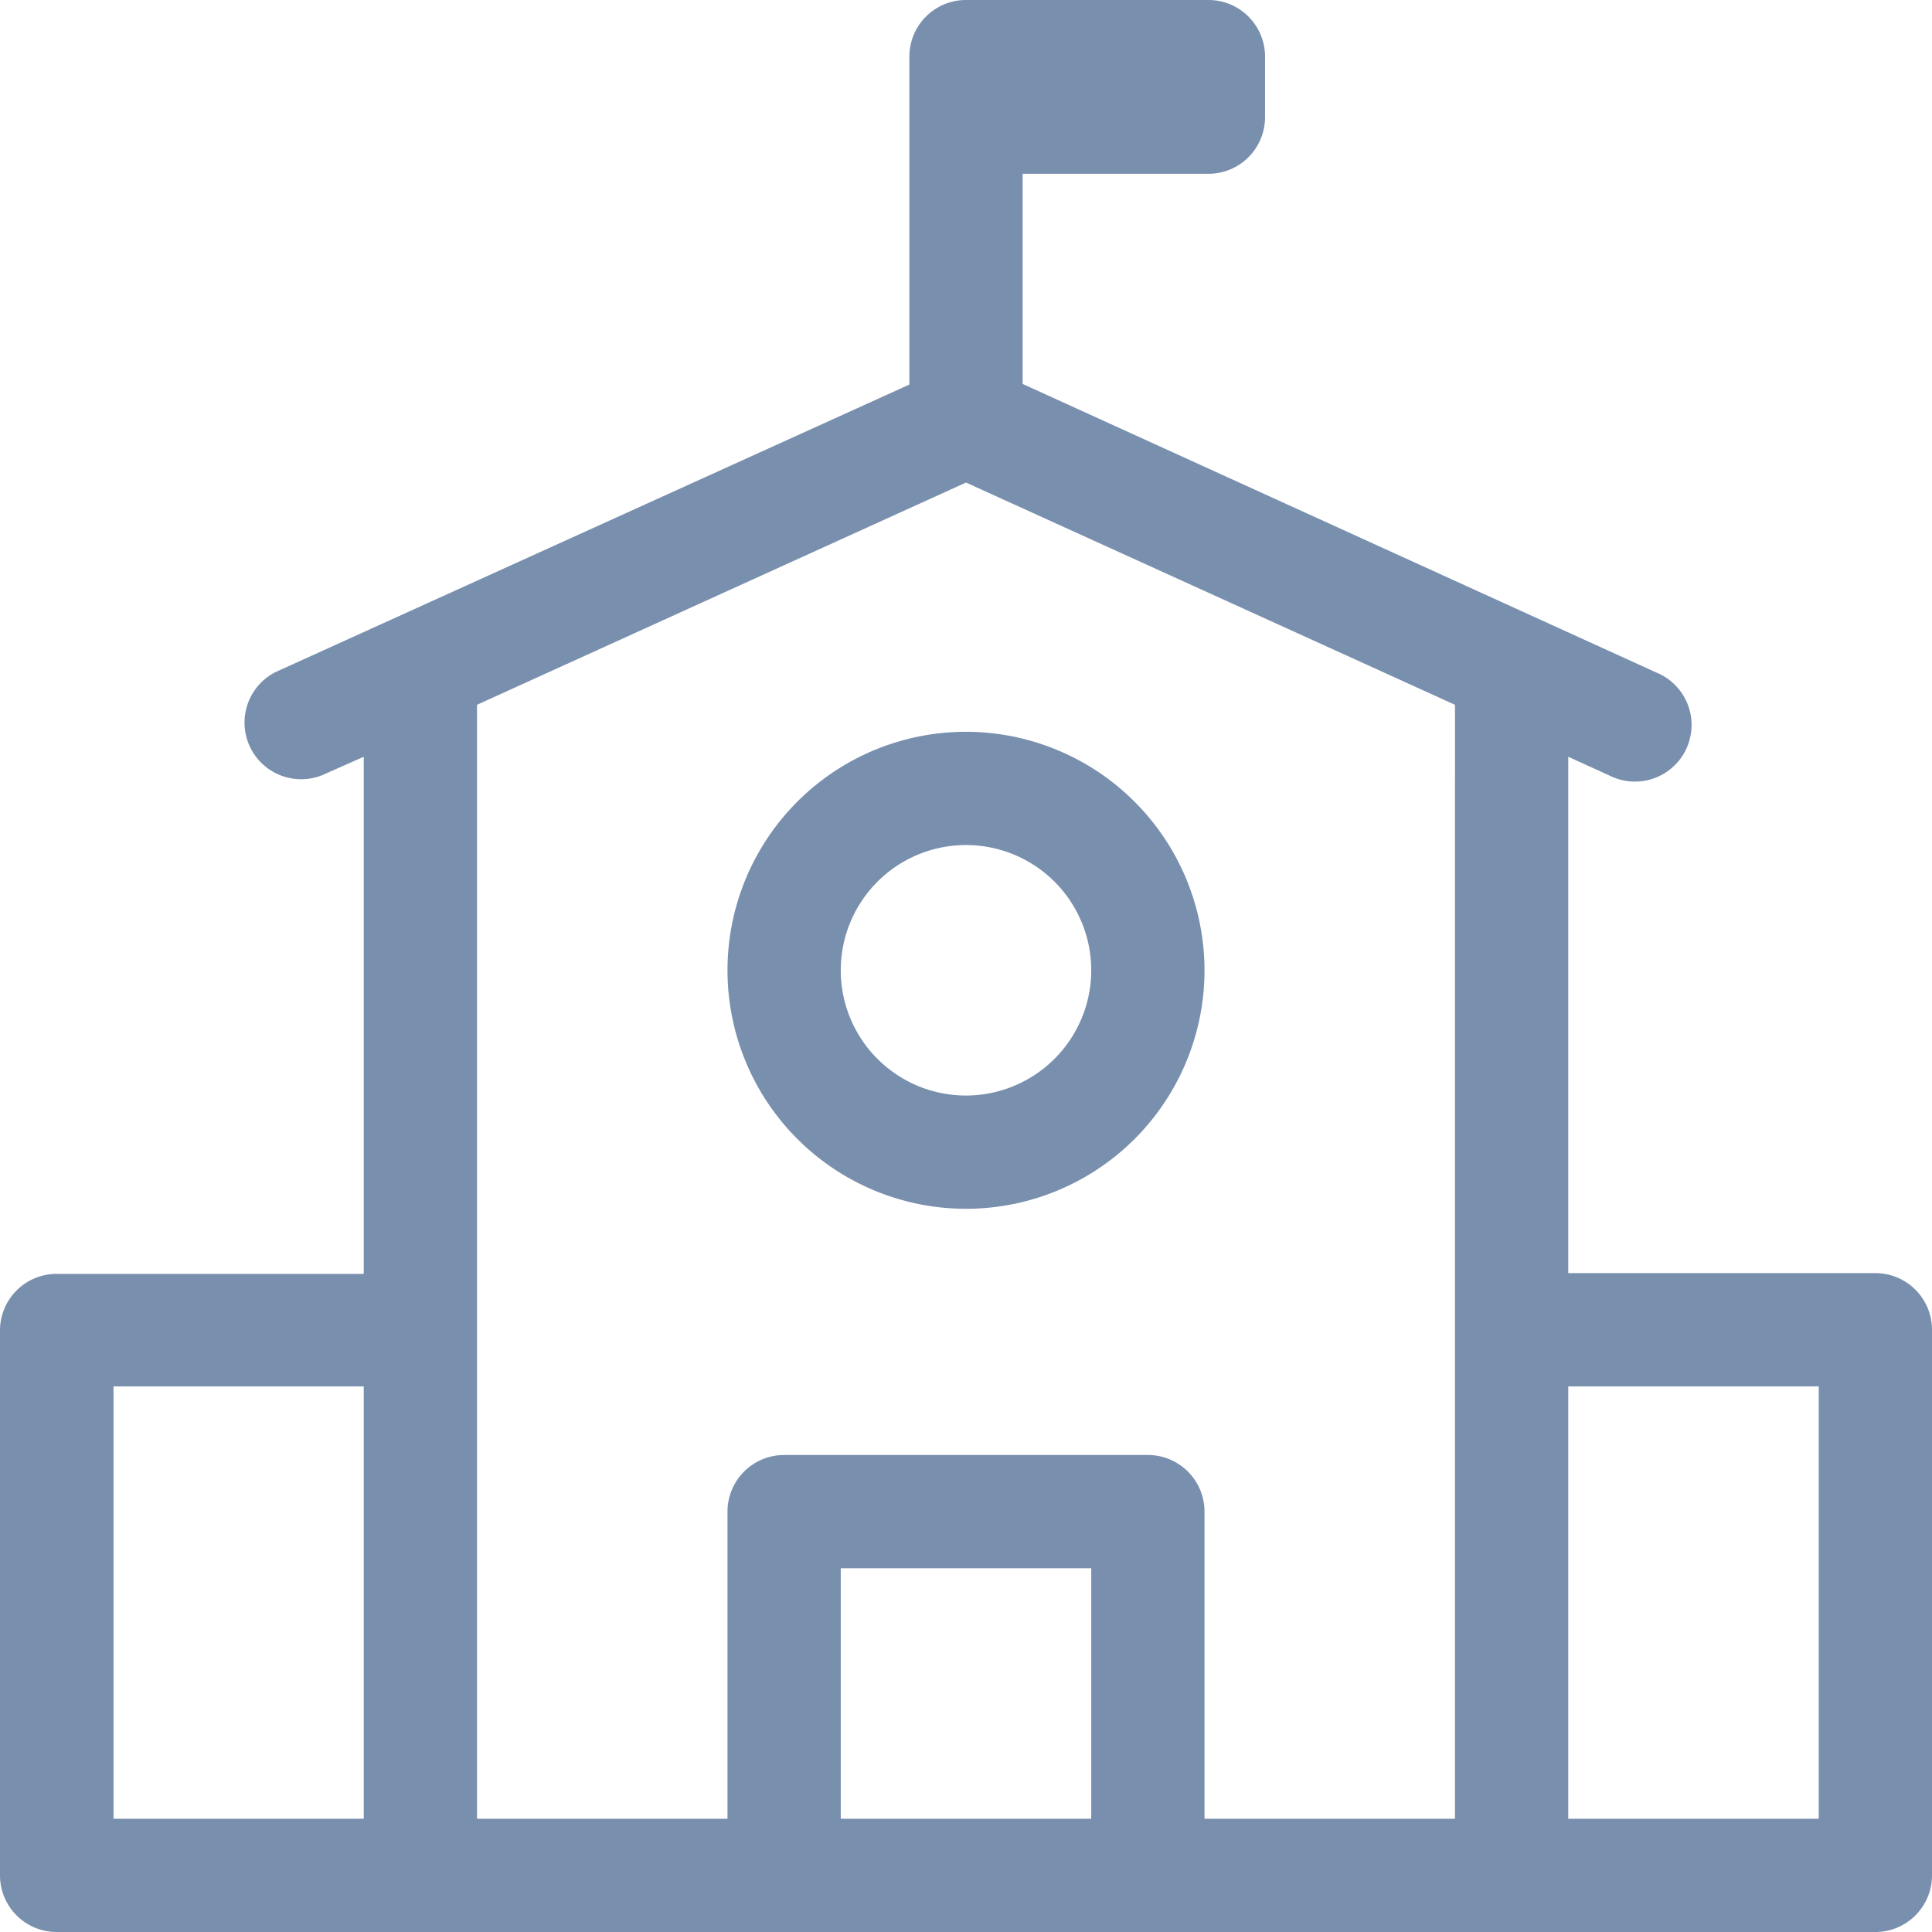
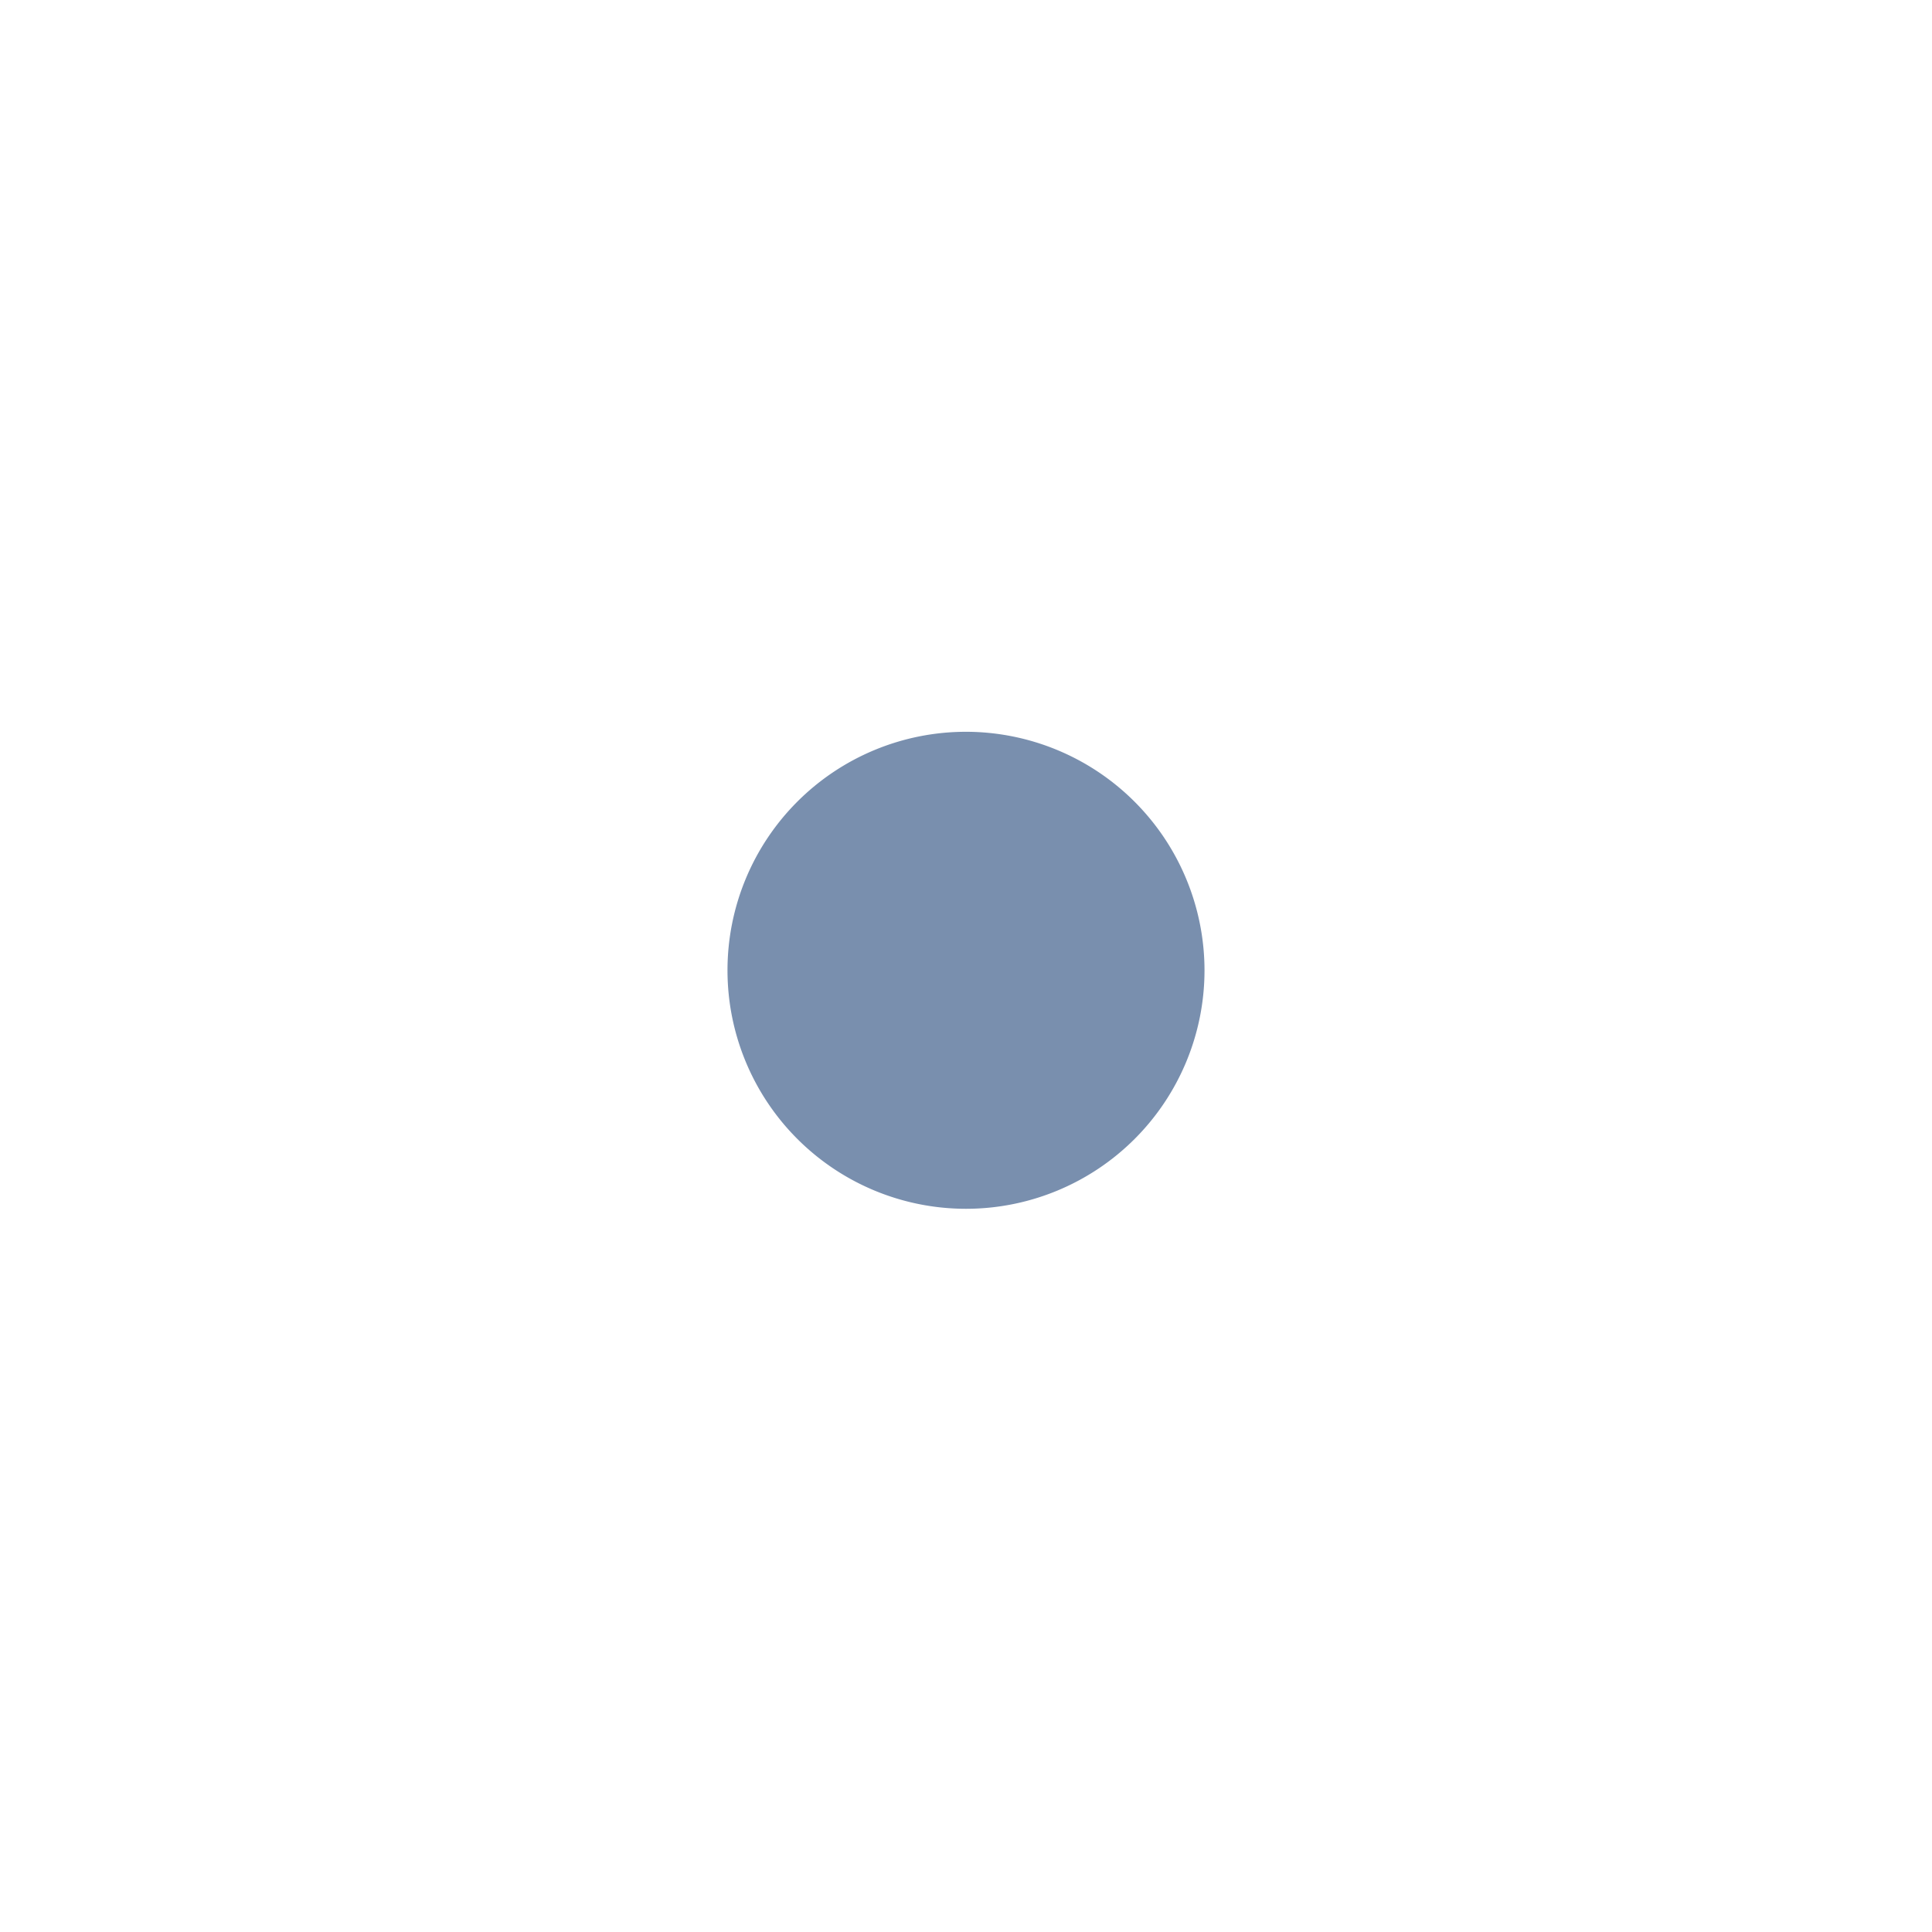
<svg xmlns="http://www.w3.org/2000/svg" id="Group_47206" data-name="Group 47206" width="15.318" height="15.318" viewBox="0 0 15.318 15.318">
  <g id="Group_47207" data-name="Group 47207" transform="translate(5.768 5.802)">
    <g id="Group_47206-2" data-name="Group 47206">
-       <path id="Path_131538" data-name="Path 131538" d="M194.692,193.944a1.891,1.891,0,1,0,1.891,1.891A1.893,1.893,0,0,0,194.692,193.944Zm0,2.884a.993.993,0,1,1,.993-.993A.994.994,0,0,1,194.692,196.828Z" transform="translate(-192.801 -193.944)" fill="#798fae" />
+       <path id="Path_131538" data-name="Path 131538" d="M194.692,193.944a1.891,1.891,0,1,0,1.891,1.891A1.893,1.893,0,0,0,194.692,193.944Zm0,2.884A.994.994,0,0,1,194.692,196.828Z" transform="translate(-192.801 -193.944)" fill="#798fae" />
    </g>
  </g>
  <g id="Group_47209" data-name="Group 47209">
    <g id="Group_47208" data-name="Group 47208">
-       <path id="Path_131539" data-name="Path 131539" d="M14.869,10.094H12.434V6l.327.149a.449.449,0,1,0,.371-.817L8.108,3.044V1.378H9.582A.449.449,0,0,0,10.03.929V.449A.449.449,0,0,0,9.582,0H7.659A.449.449,0,0,0,7.21.449v2.6L2.186,5.328a.449.449,0,0,0,.371.817L2.884,6v4.1H.449A.449.449,0,0,0,0,10.543v4.326a.449.449,0,0,0,.449.449h14.42a.449.449,0,0,0,.449-.449V10.543A.449.449,0,0,0,14.869,10.094ZM2.884,14.42H.9V10.992H2.884Zm5.768,0H6.666V12.434H8.652Zm2.884-3.877V14.42H9.55V11.985a.449.449,0,0,0-.449-.449H6.217a.449.449,0,0,0-.449.449V14.42H3.782V10.543h0V5.588L7.659,3.826l3.877,1.762ZM14.42,14.42H12.434V10.992H14.42Z" fill="#798fae" />
-     </g>
+       </g>
  </g>
</svg>